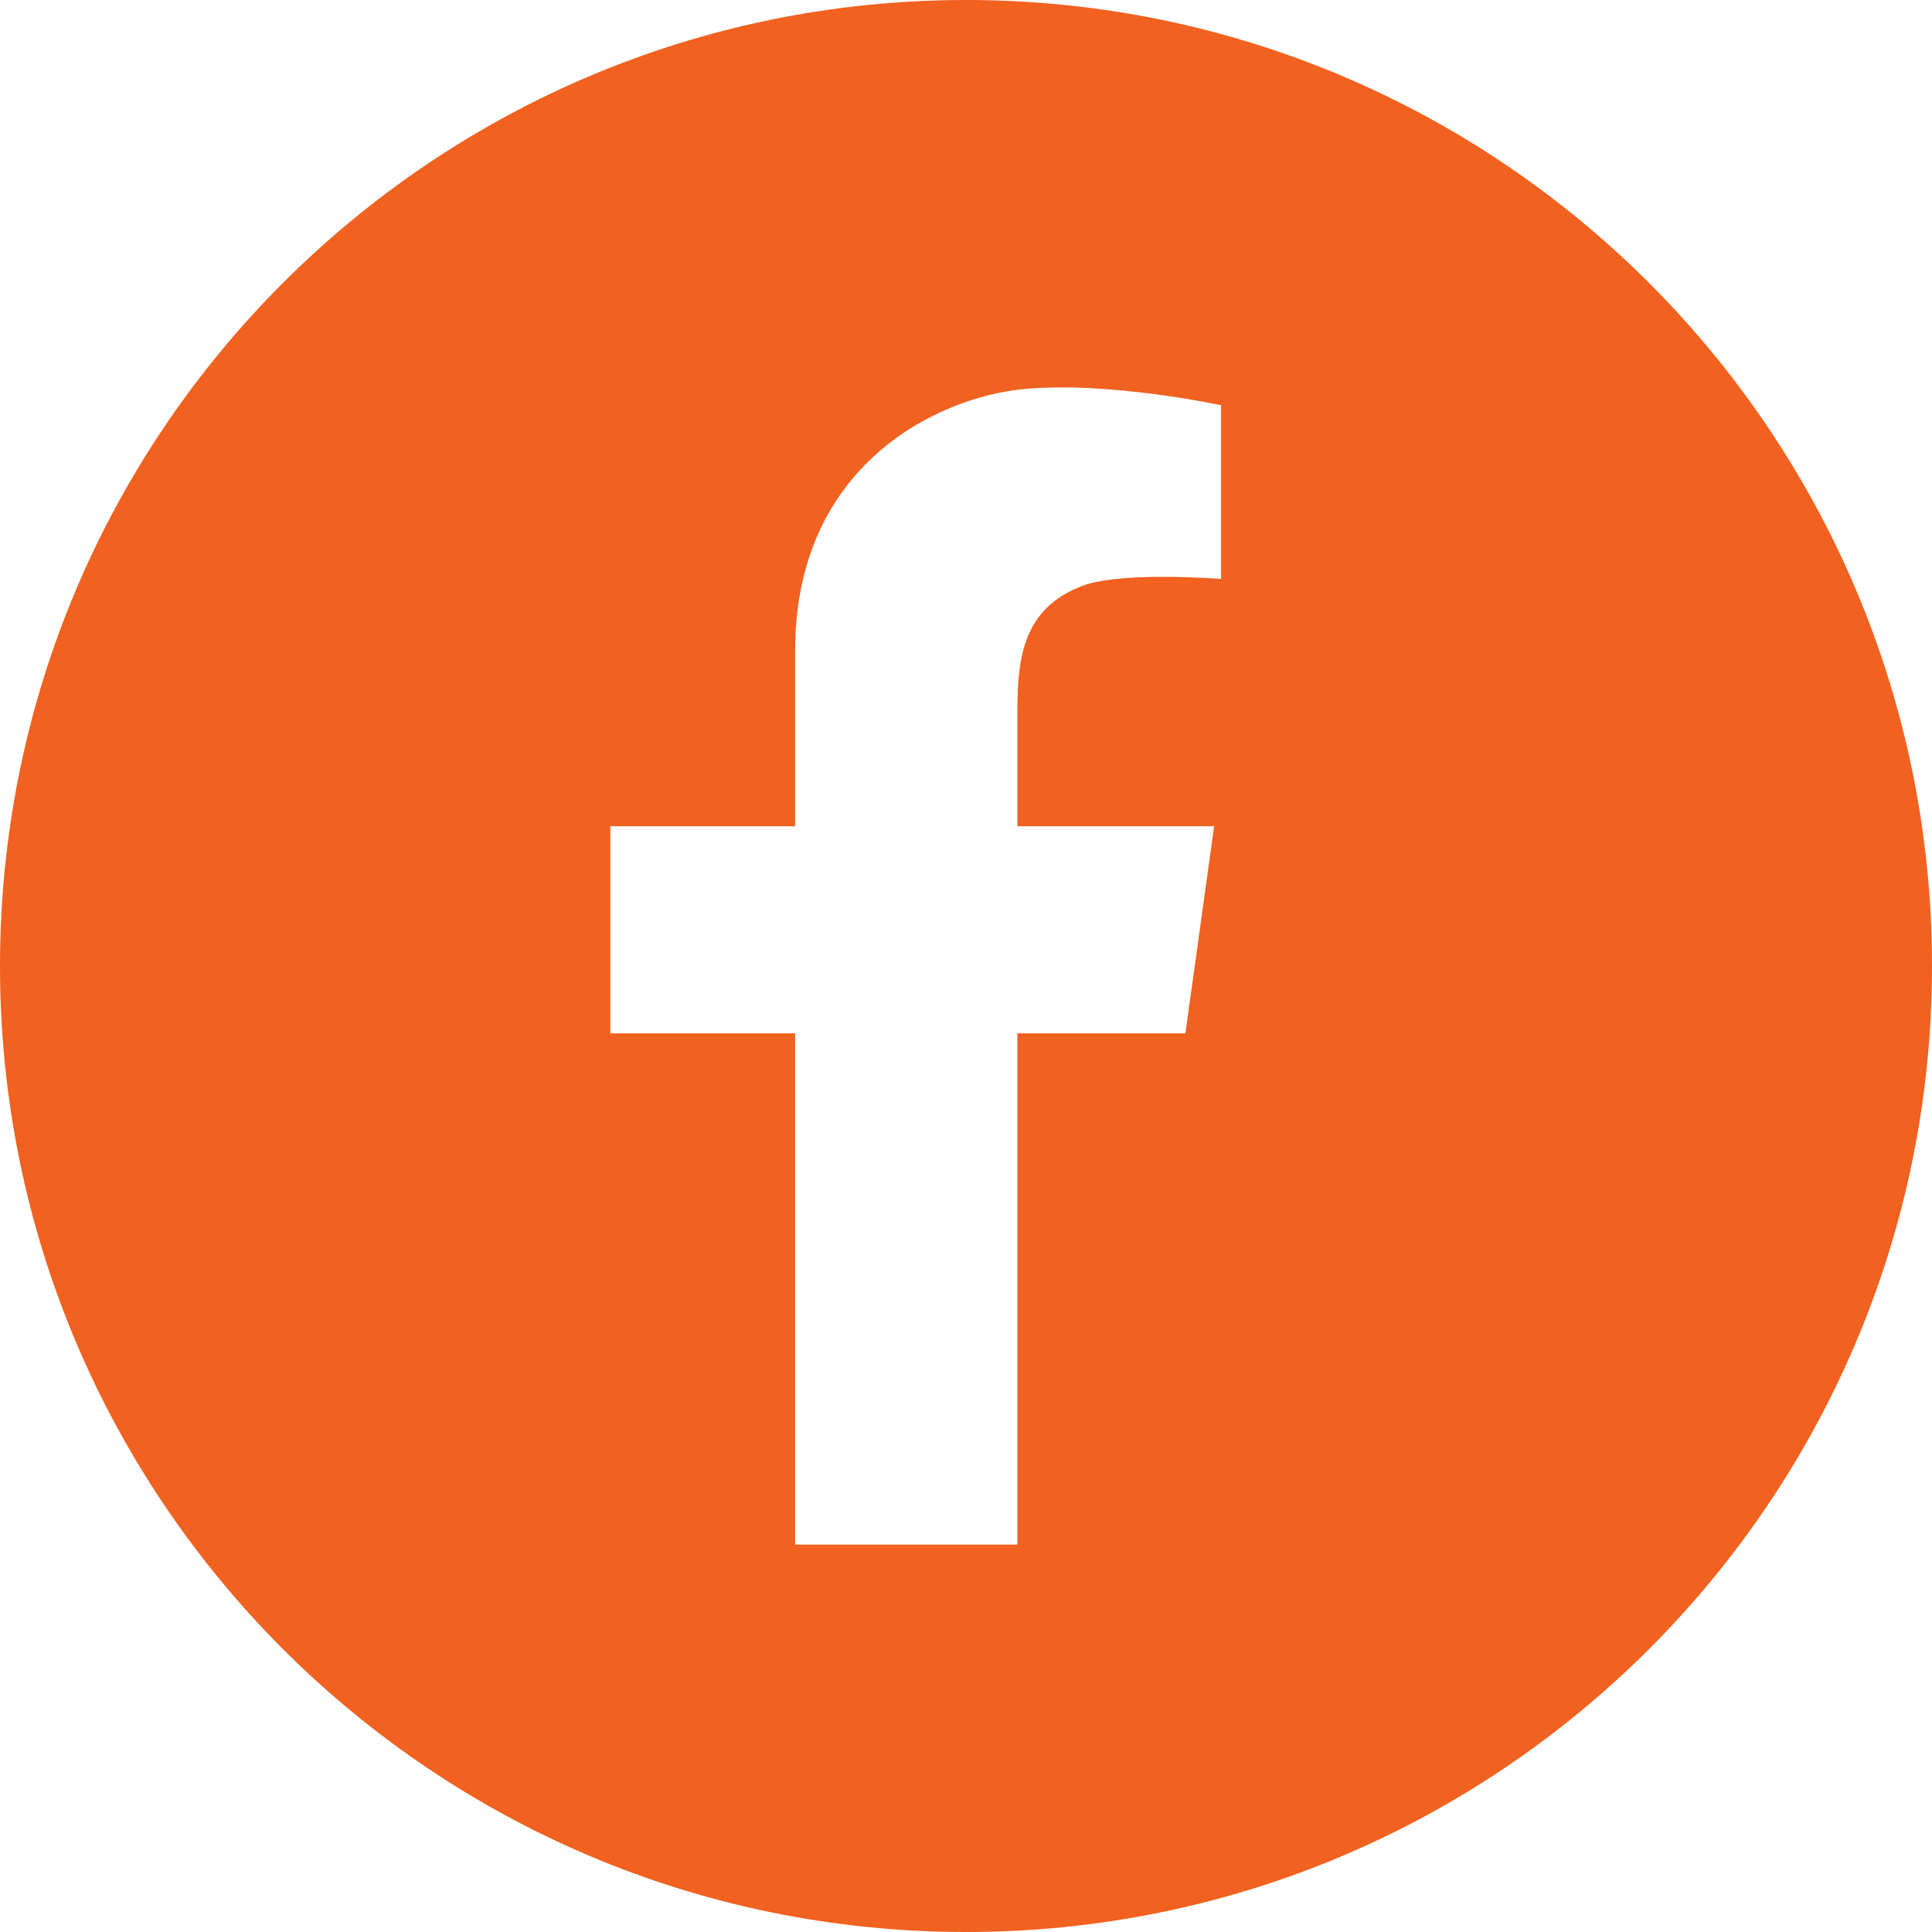
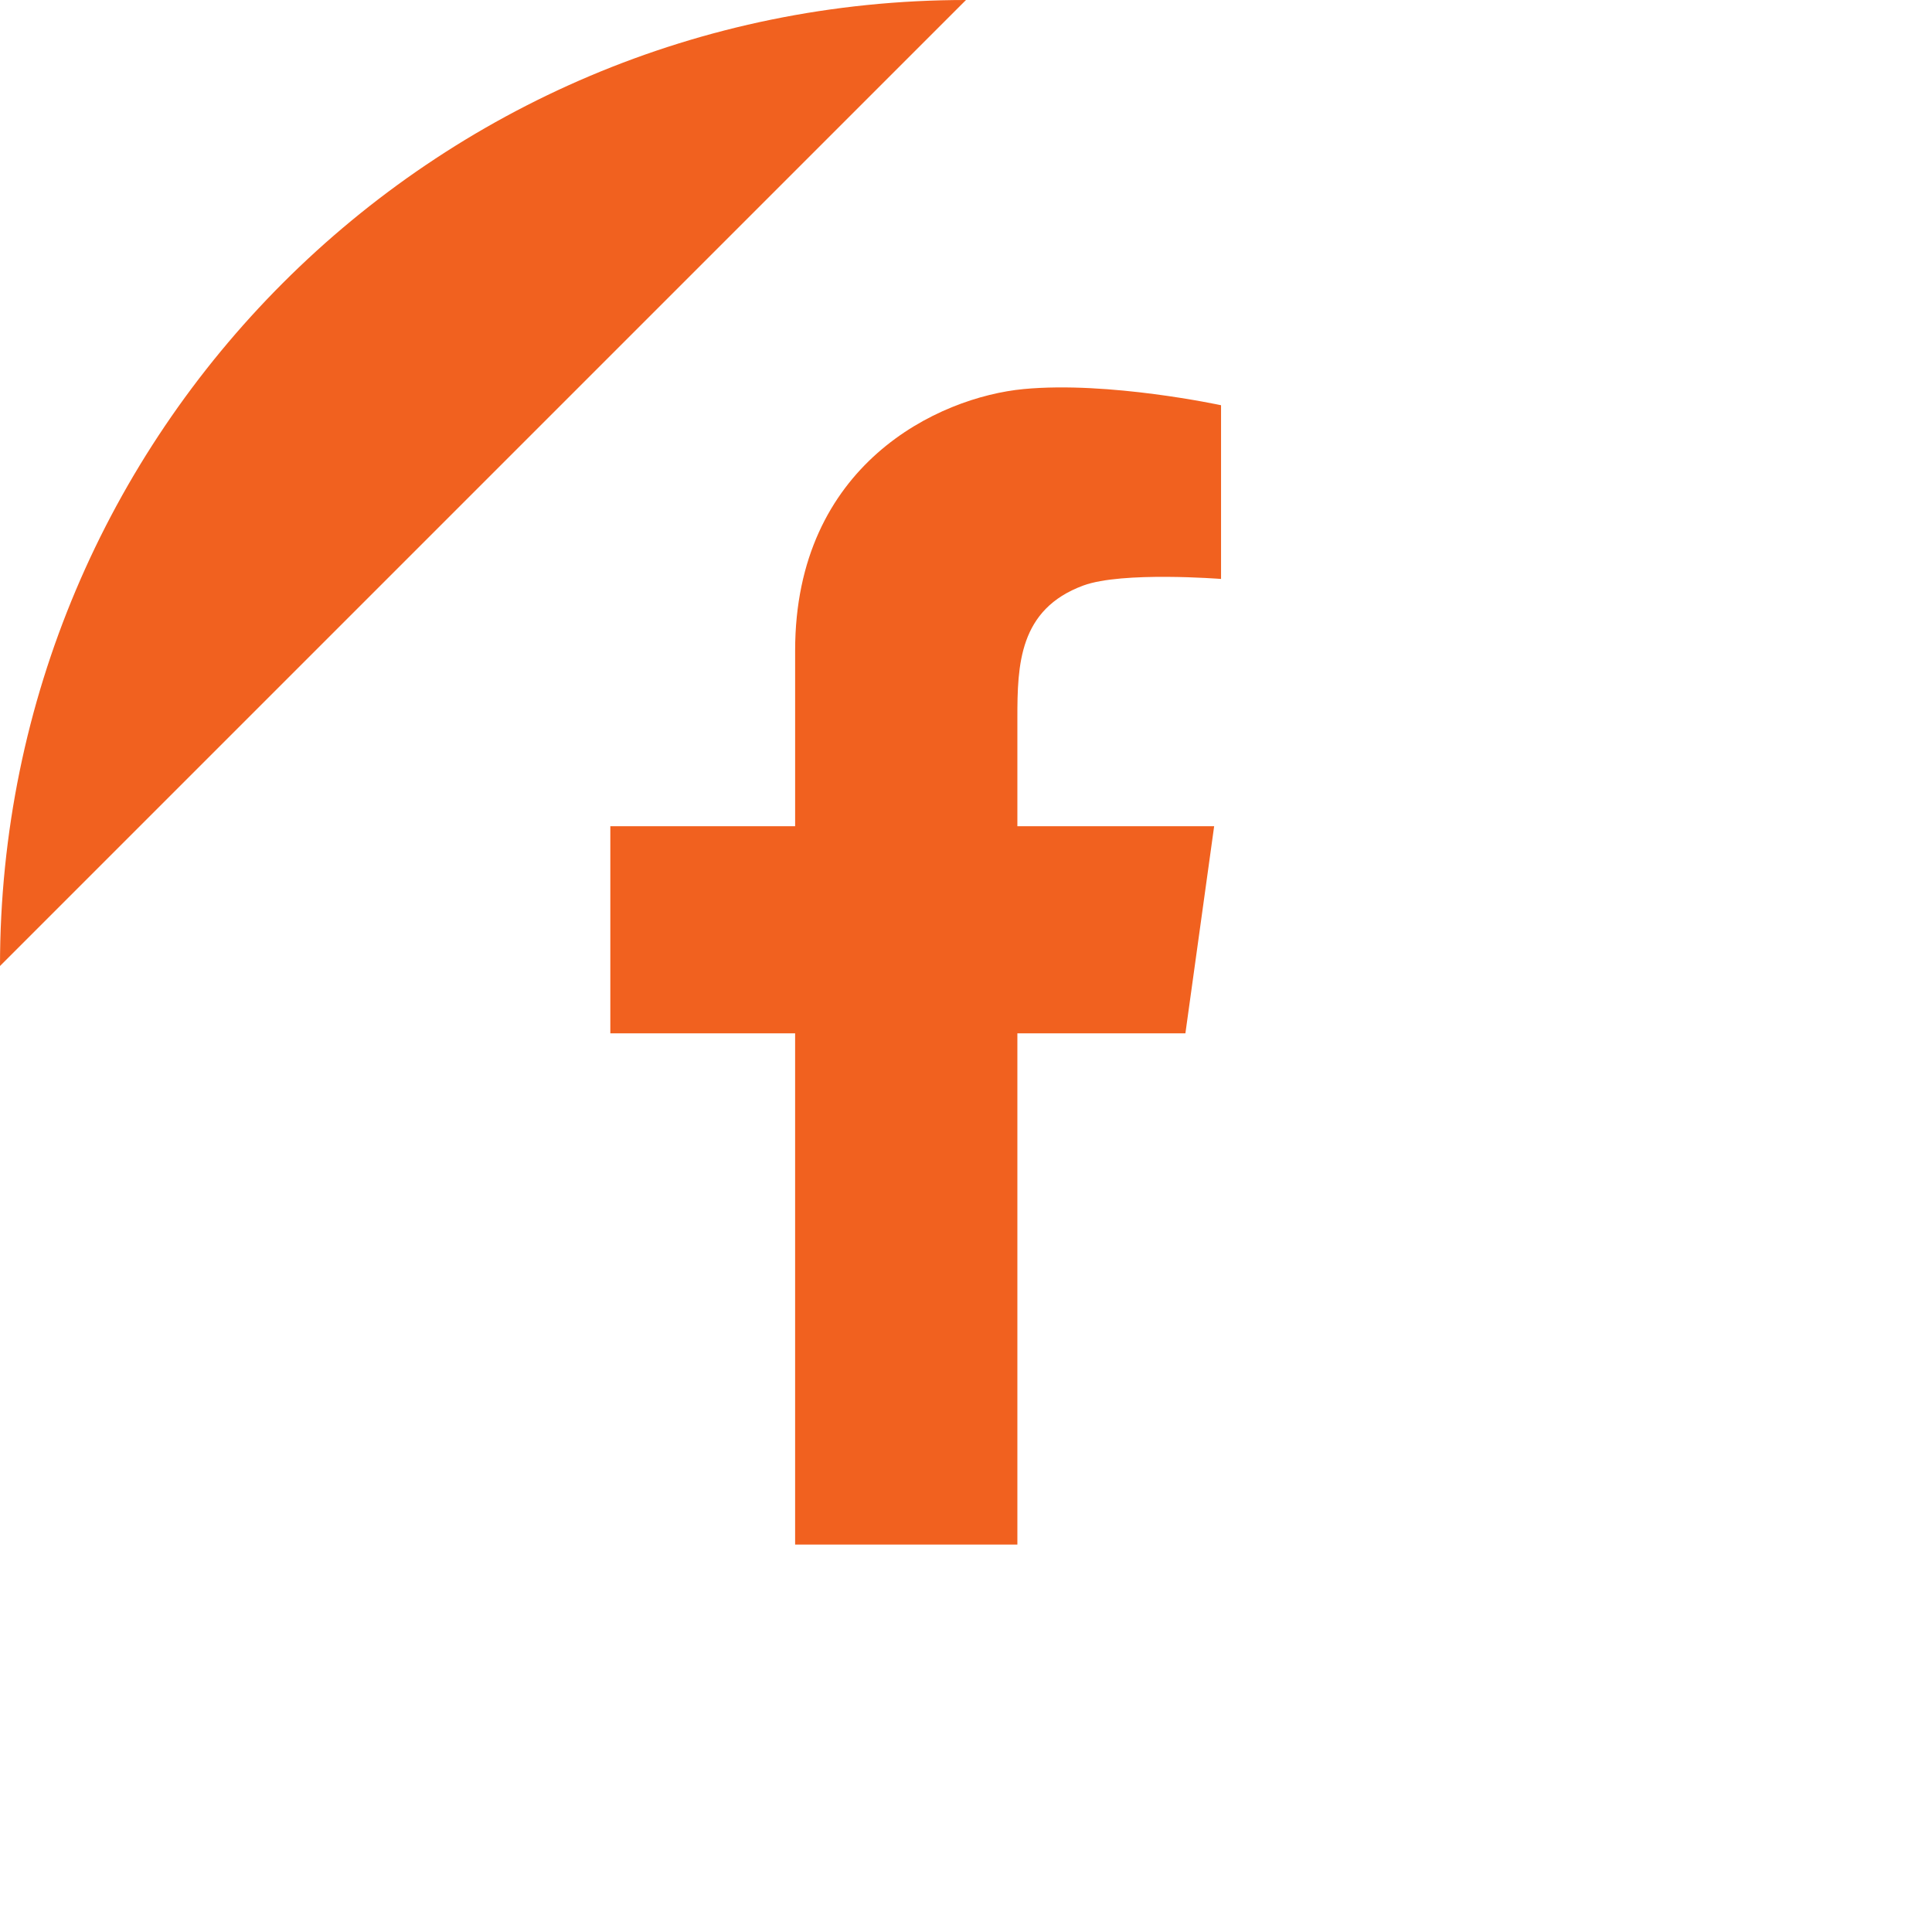
<svg xmlns="http://www.w3.org/2000/svg" data-name="Layer 1" id="Layer_1" viewBox="0 0 512 512" fill="#f1611f">
  <title />
-   <path d="M256,0C114.615,0,0,114.615,0,256S114.615,512,256,512,512,397.385,512,256,397.385,0,256,0Zm67.59,153.428s-26.194-2.064-36.513,1.746c-17.056,6.3-17.462,21.034-17.462,35.084v28.694h52.149l-7.62,54.888H269.615V409.333h-58.9V273.84H161.744V218.952h48.974V172.4c0-49.292,37.942-67.151,60.563-69.294s52.309,4.286,52.309,4.286Z" />
+   <path d="M256,0C114.615,0,0,114.615,0,256Zm67.59,153.428s-26.194-2.064-36.513,1.746c-17.056,6.3-17.462,21.034-17.462,35.084v28.694h52.149l-7.62,54.888H269.615V409.333h-58.9V273.84H161.744V218.952h48.974V172.4c0-49.292,37.942-67.151,60.563-69.294s52.309,4.286,52.309,4.286Z" />
</svg>